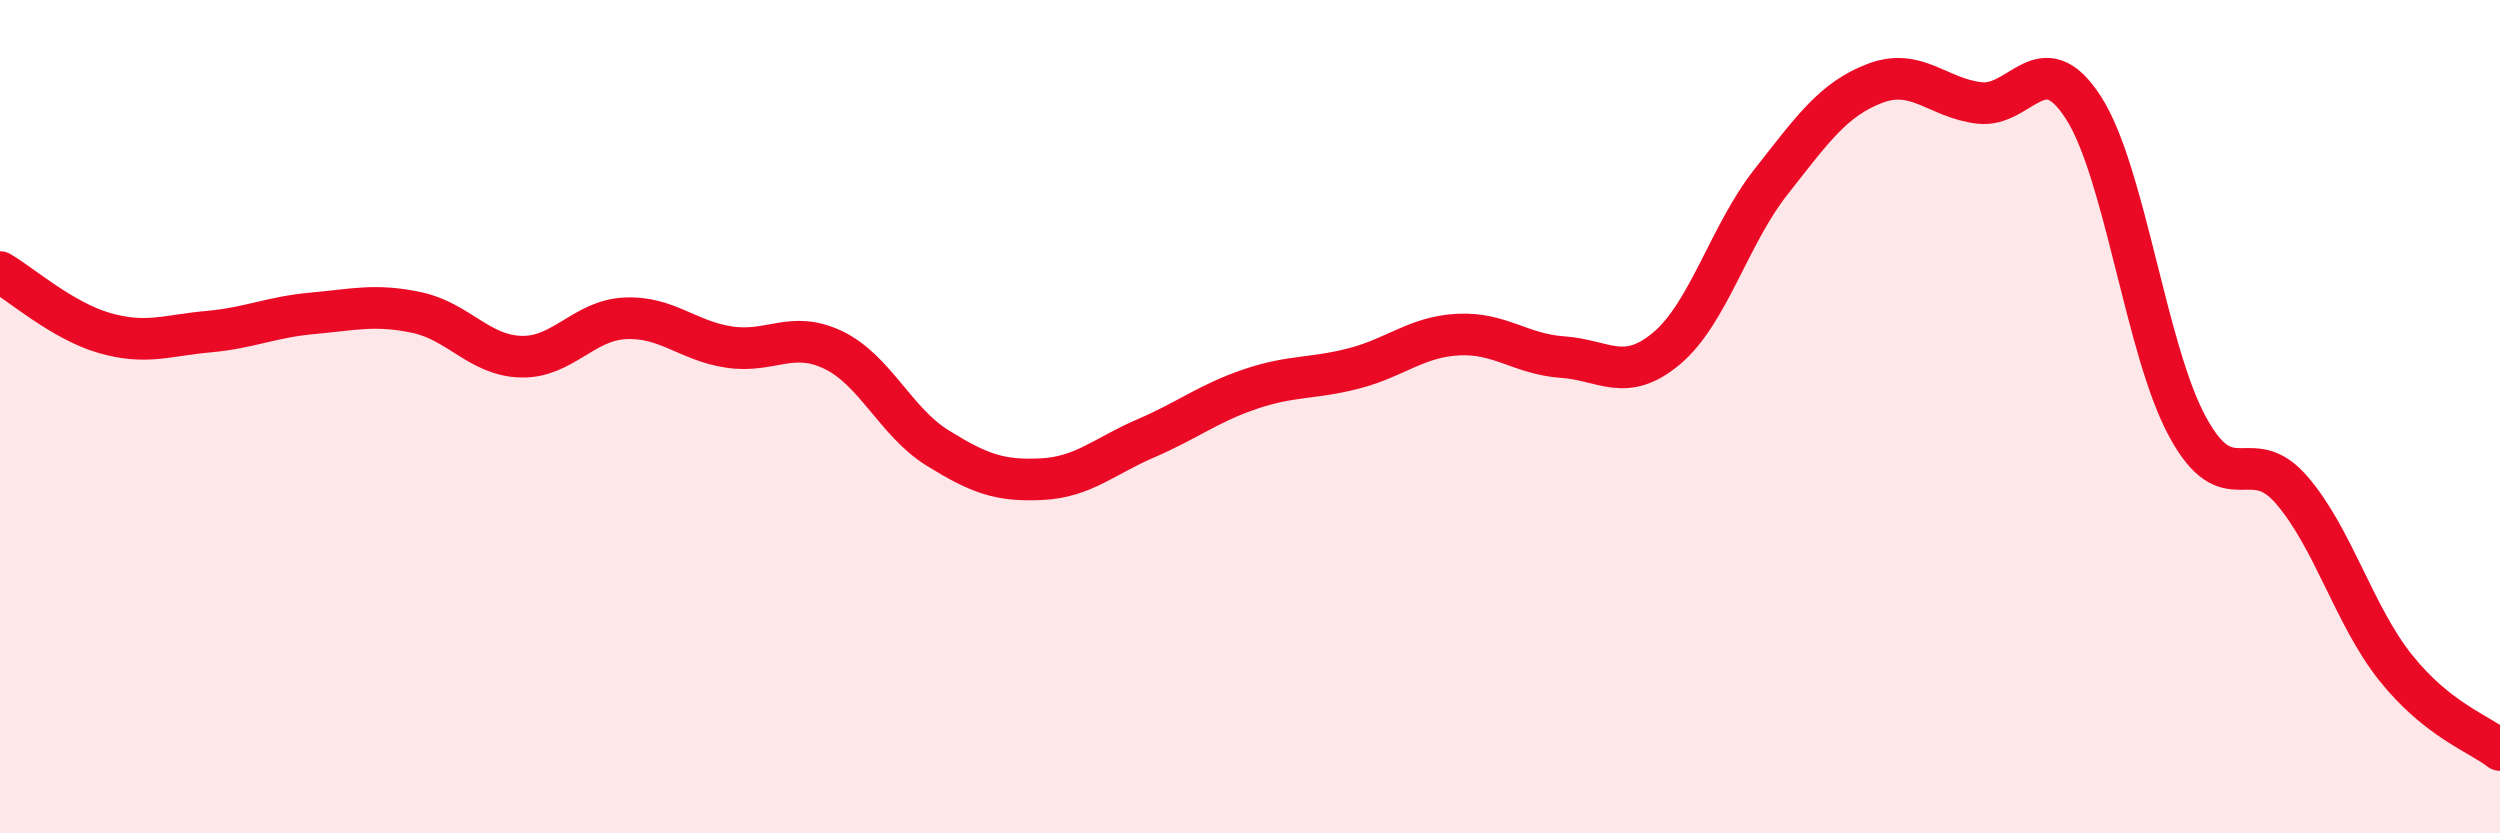
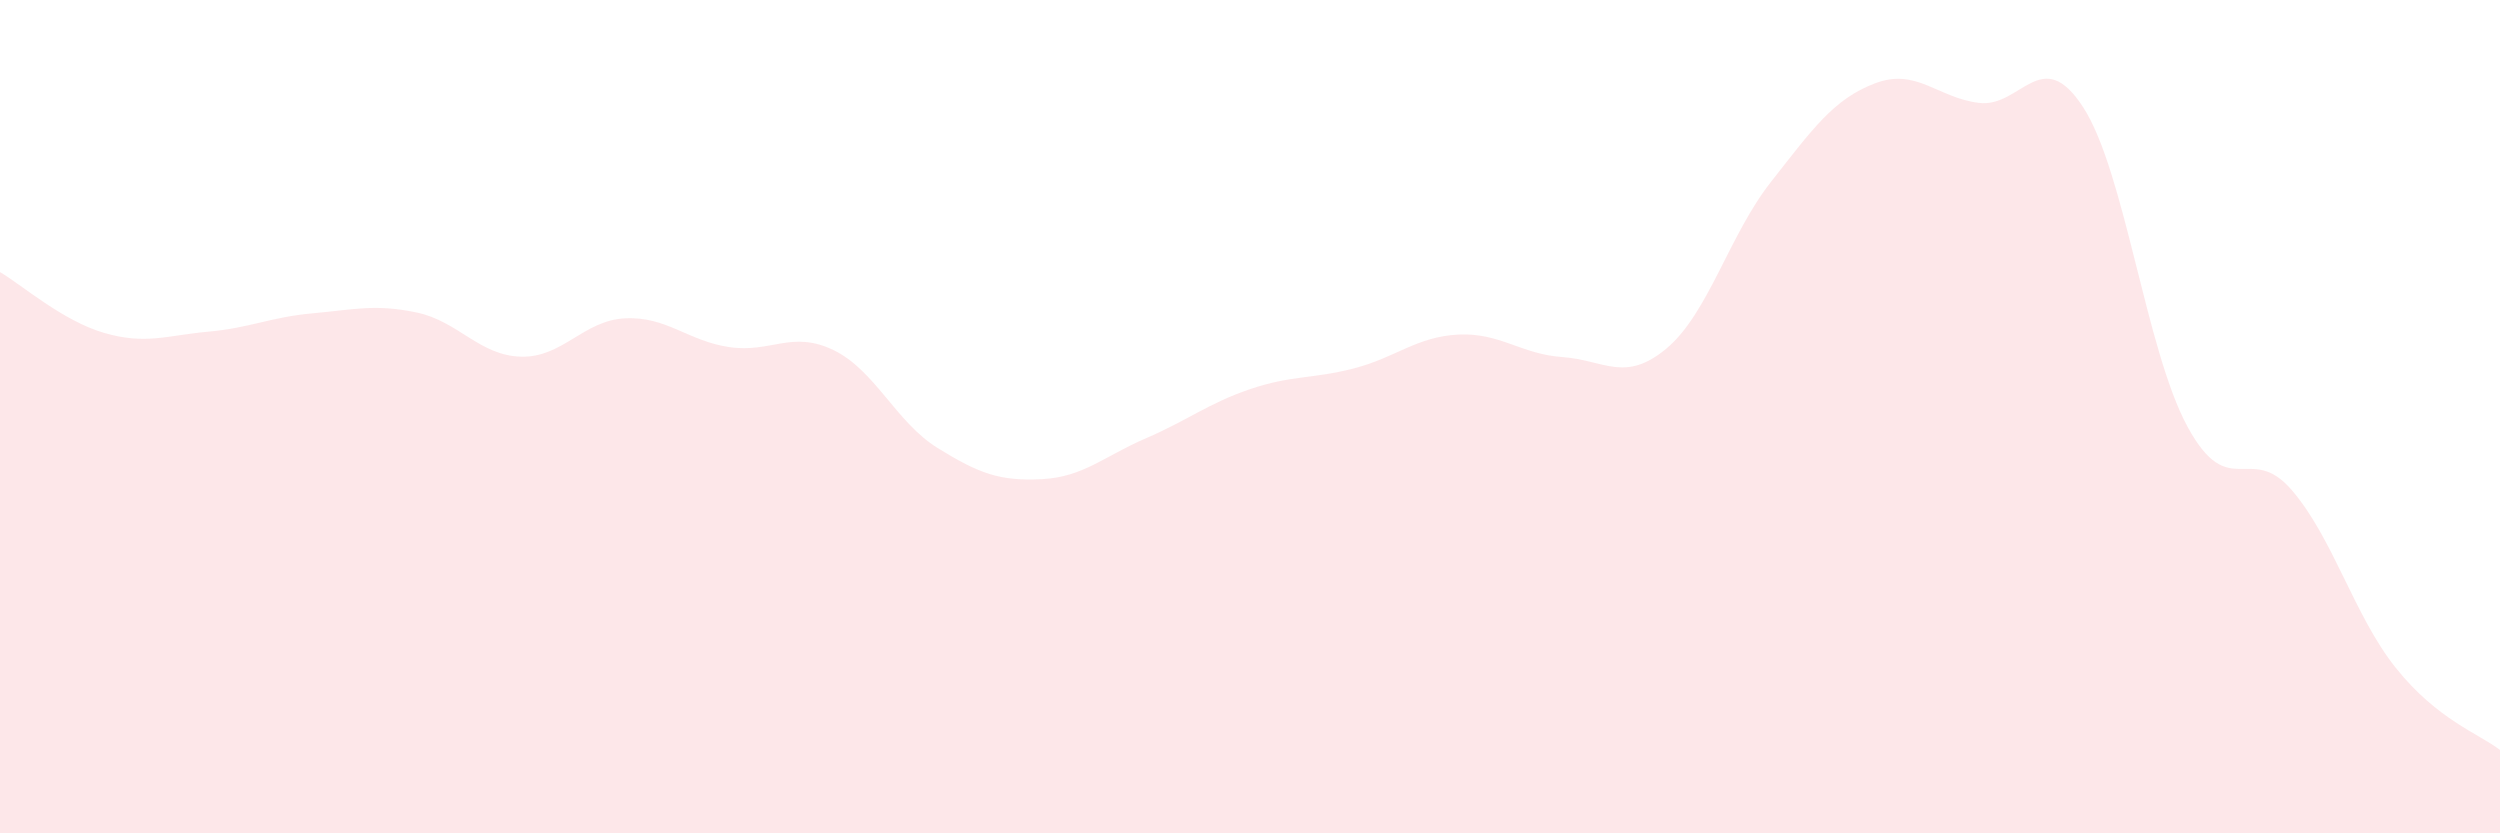
<svg xmlns="http://www.w3.org/2000/svg" width="60" height="20" viewBox="0 0 60 20">
  <path d="M 0,6.53 C 0.5,6.82 1.5,7.7 2.5,7.99 C 3.5,8.28 4,8.05 5,7.96 C 6,7.87 6.5,7.61 7.5,7.52 C 8.5,7.43 9,7.29 10,7.5 C 11,7.71 11.5,8.53 12.5,8.56 C 13.5,8.59 14,7.69 15,7.64 C 16,7.59 16.5,8.18 17.5,8.33 C 18.5,8.48 19,7.92 20,8.4 C 21,8.88 21.5,10.13 22.5,10.75 C 23.5,11.37 24,11.55 25,11.5 C 26,11.45 26.5,10.95 27.5,10.52 C 28.5,10.09 29,9.68 30,9.34 C 31,9 31.5,9.1 32.5,8.84 C 33.5,8.58 34,8.08 35,8.03 C 36,7.98 36.5,8.5 37.5,8.57 C 38.5,8.64 39,9.2 40,8.36 C 41,7.52 41.5,5.64 42.5,4.37 C 43.5,3.1 44,2.38 45,2 C 46,1.62 46.5,2.35 47.5,2.47 C 48.5,2.59 49,1.03 50,2.58 C 51,4.13 51.5,8.4 52.5,10.24 C 53.5,12.08 54,10.6 55,11.76 C 56,12.92 56.5,14.78 57.5,16.03 C 58.5,17.28 59.5,17.61 60,18L60 20L0 20Z" fill="#EB0A25" opacity="0.1" stroke-linecap="round" stroke-linejoin="round" />
-   <path d="M 0,6.53 C 0.5,6.82 1.5,7.7 2.5,7.99 C 3.5,8.28 4,8.05 5,7.96 C 6,7.87 6.5,7.61 7.5,7.52 C 8.5,7.43 9,7.29 10,7.5 C 11,7.71 11.5,8.53 12.5,8.56 C 13.5,8.59 14,7.69 15,7.64 C 16,7.59 16.5,8.18 17.5,8.33 C 18.5,8.48 19,7.92 20,8.4 C 21,8.88 21.5,10.13 22.5,10.75 C 23.5,11.37 24,11.55 25,11.5 C 26,11.45 26.5,10.95 27.5,10.52 C 28.5,10.09 29,9.68 30,9.34 C 31,9 31.5,9.1 32.5,8.84 C 33.5,8.58 34,8.08 35,8.03 C 36,7.98 36.5,8.5 37.5,8.57 C 38.5,8.64 39,9.2 40,8.36 C 41,7.52 41.5,5.64 42.5,4.37 C 43.5,3.1 44,2.38 45,2 C 46,1.62 46.5,2.35 47.5,2.47 C 48.5,2.59 49,1.03 50,2.58 C 51,4.13 51.5,8.4 52.5,10.24 C 53.5,12.08 54,10.6 55,11.76 C 56,12.92 56.5,14.78 57.5,16.03 C 58.5,17.28 59.5,17.61 60,18" stroke="#EB0A25" stroke-width="1" fill="none" stroke-linecap="round" stroke-linejoin="round" />
</svg>